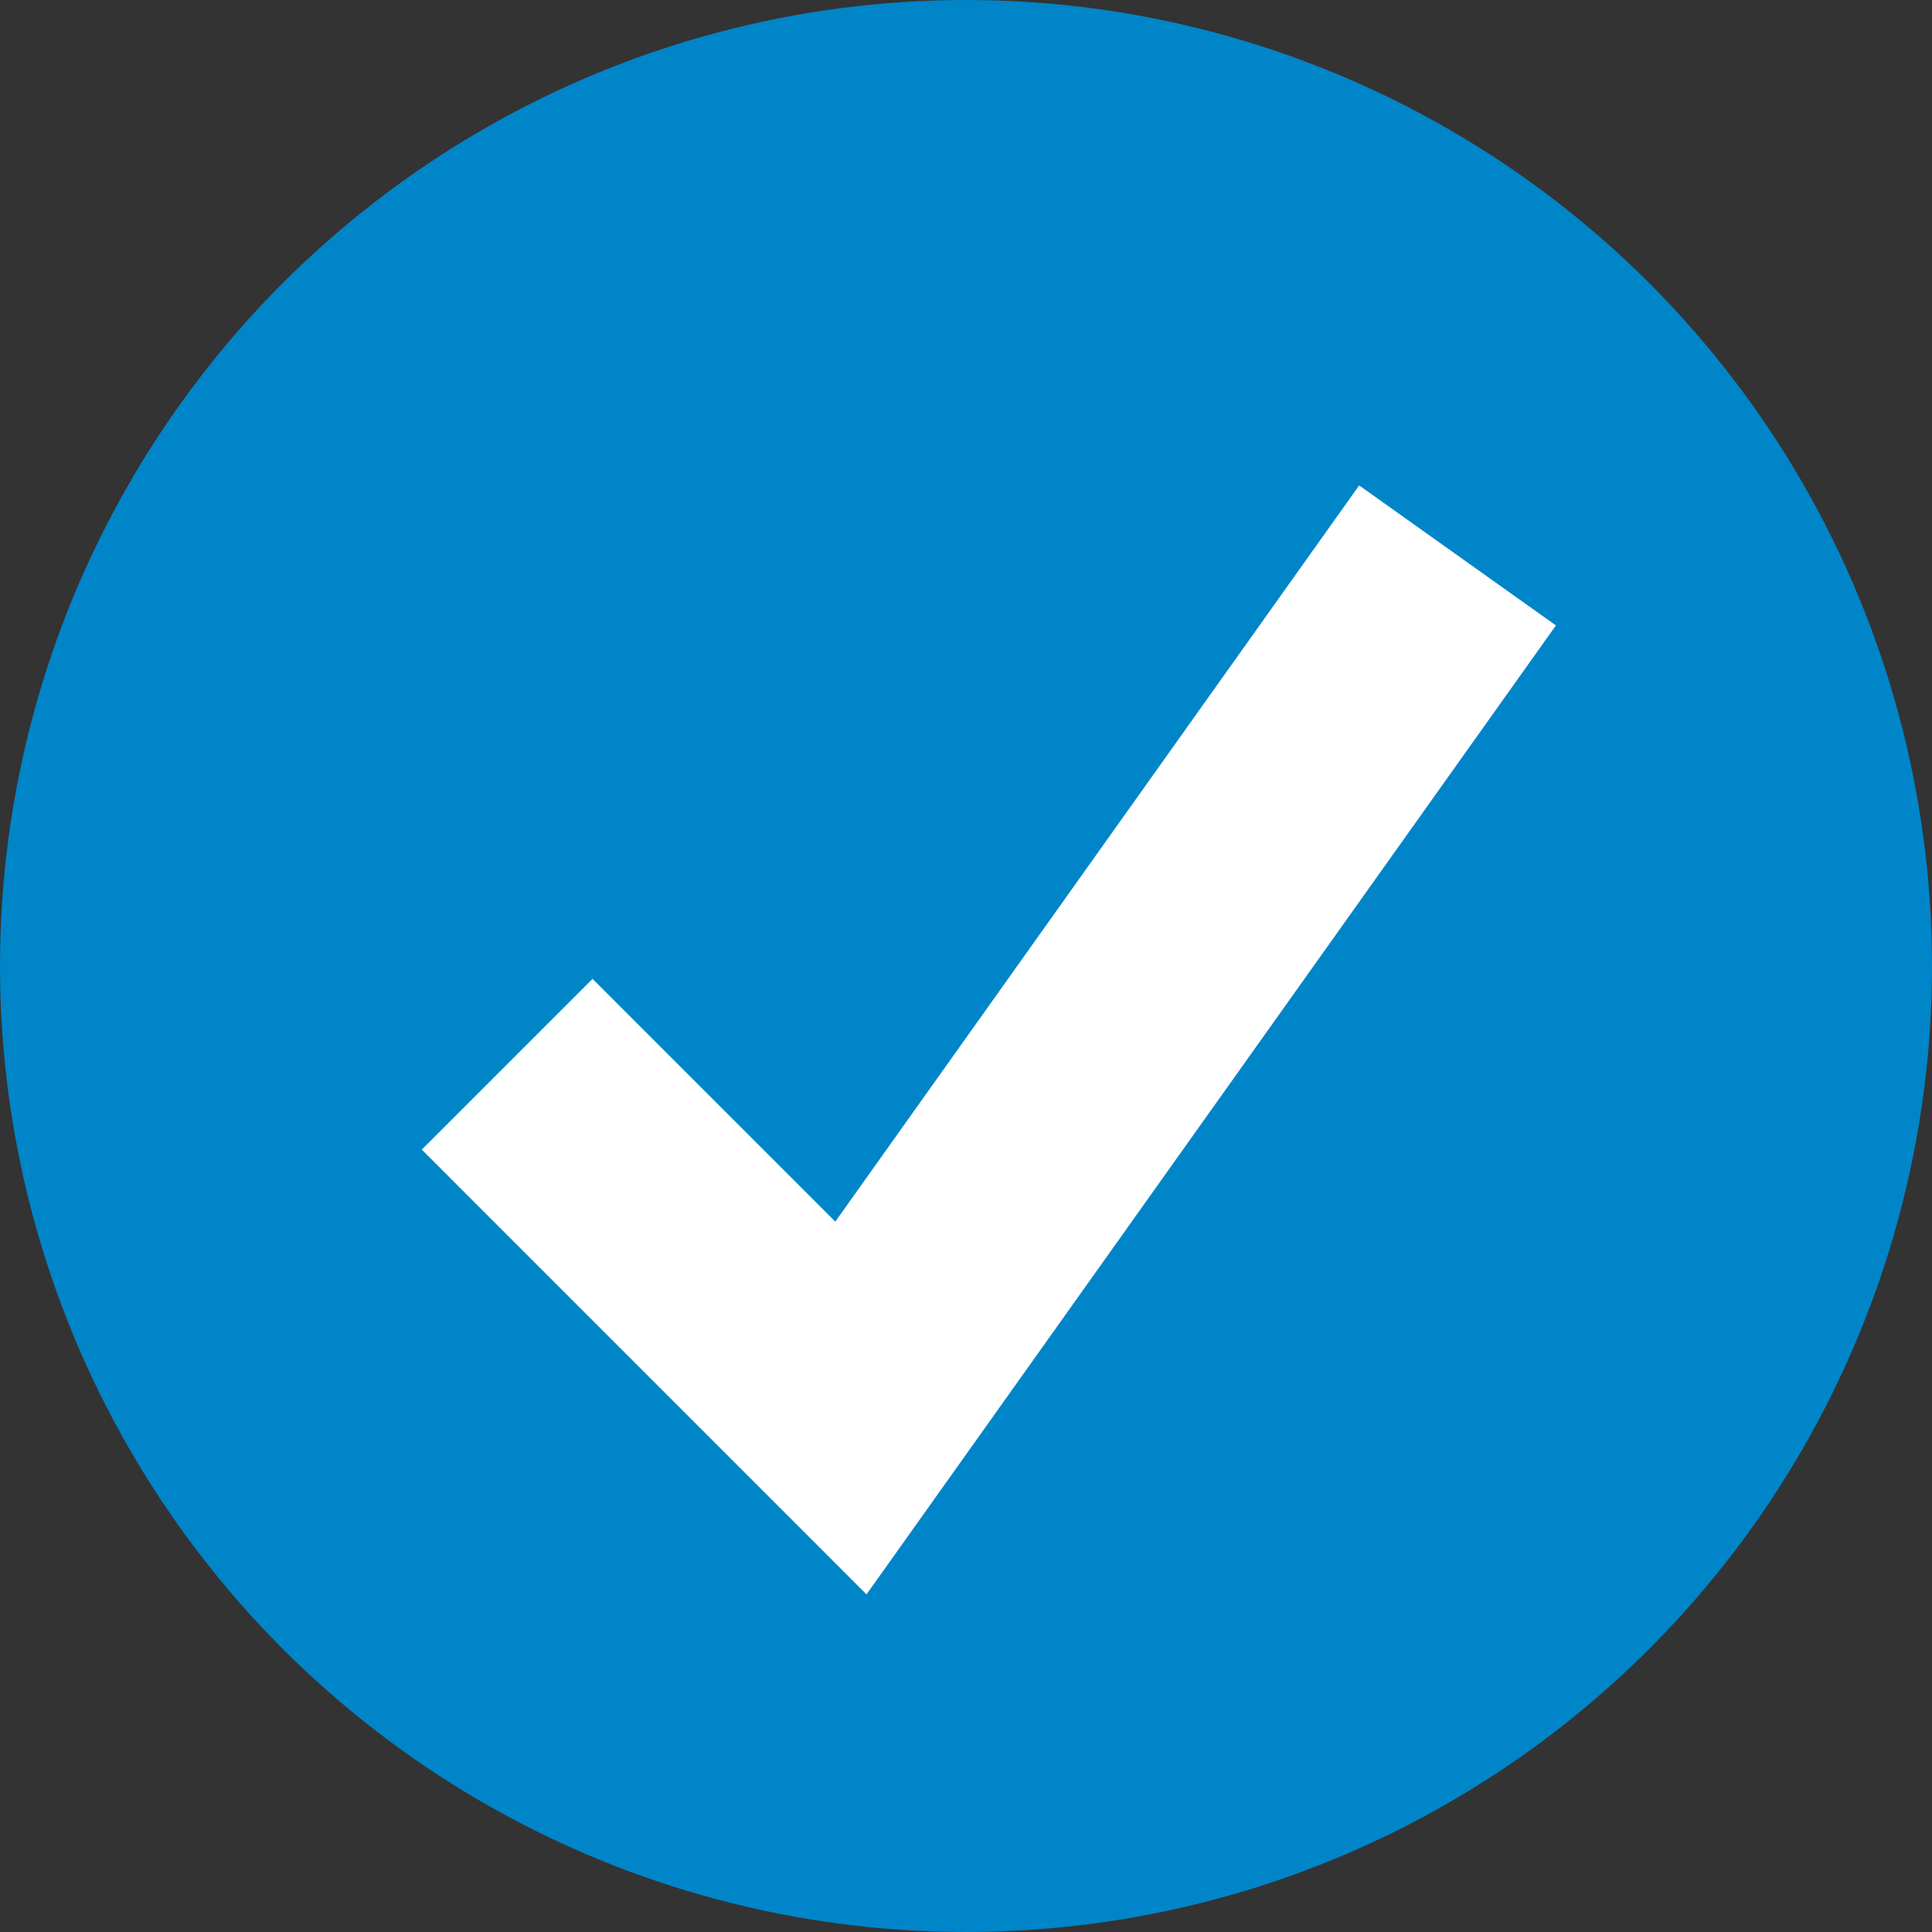
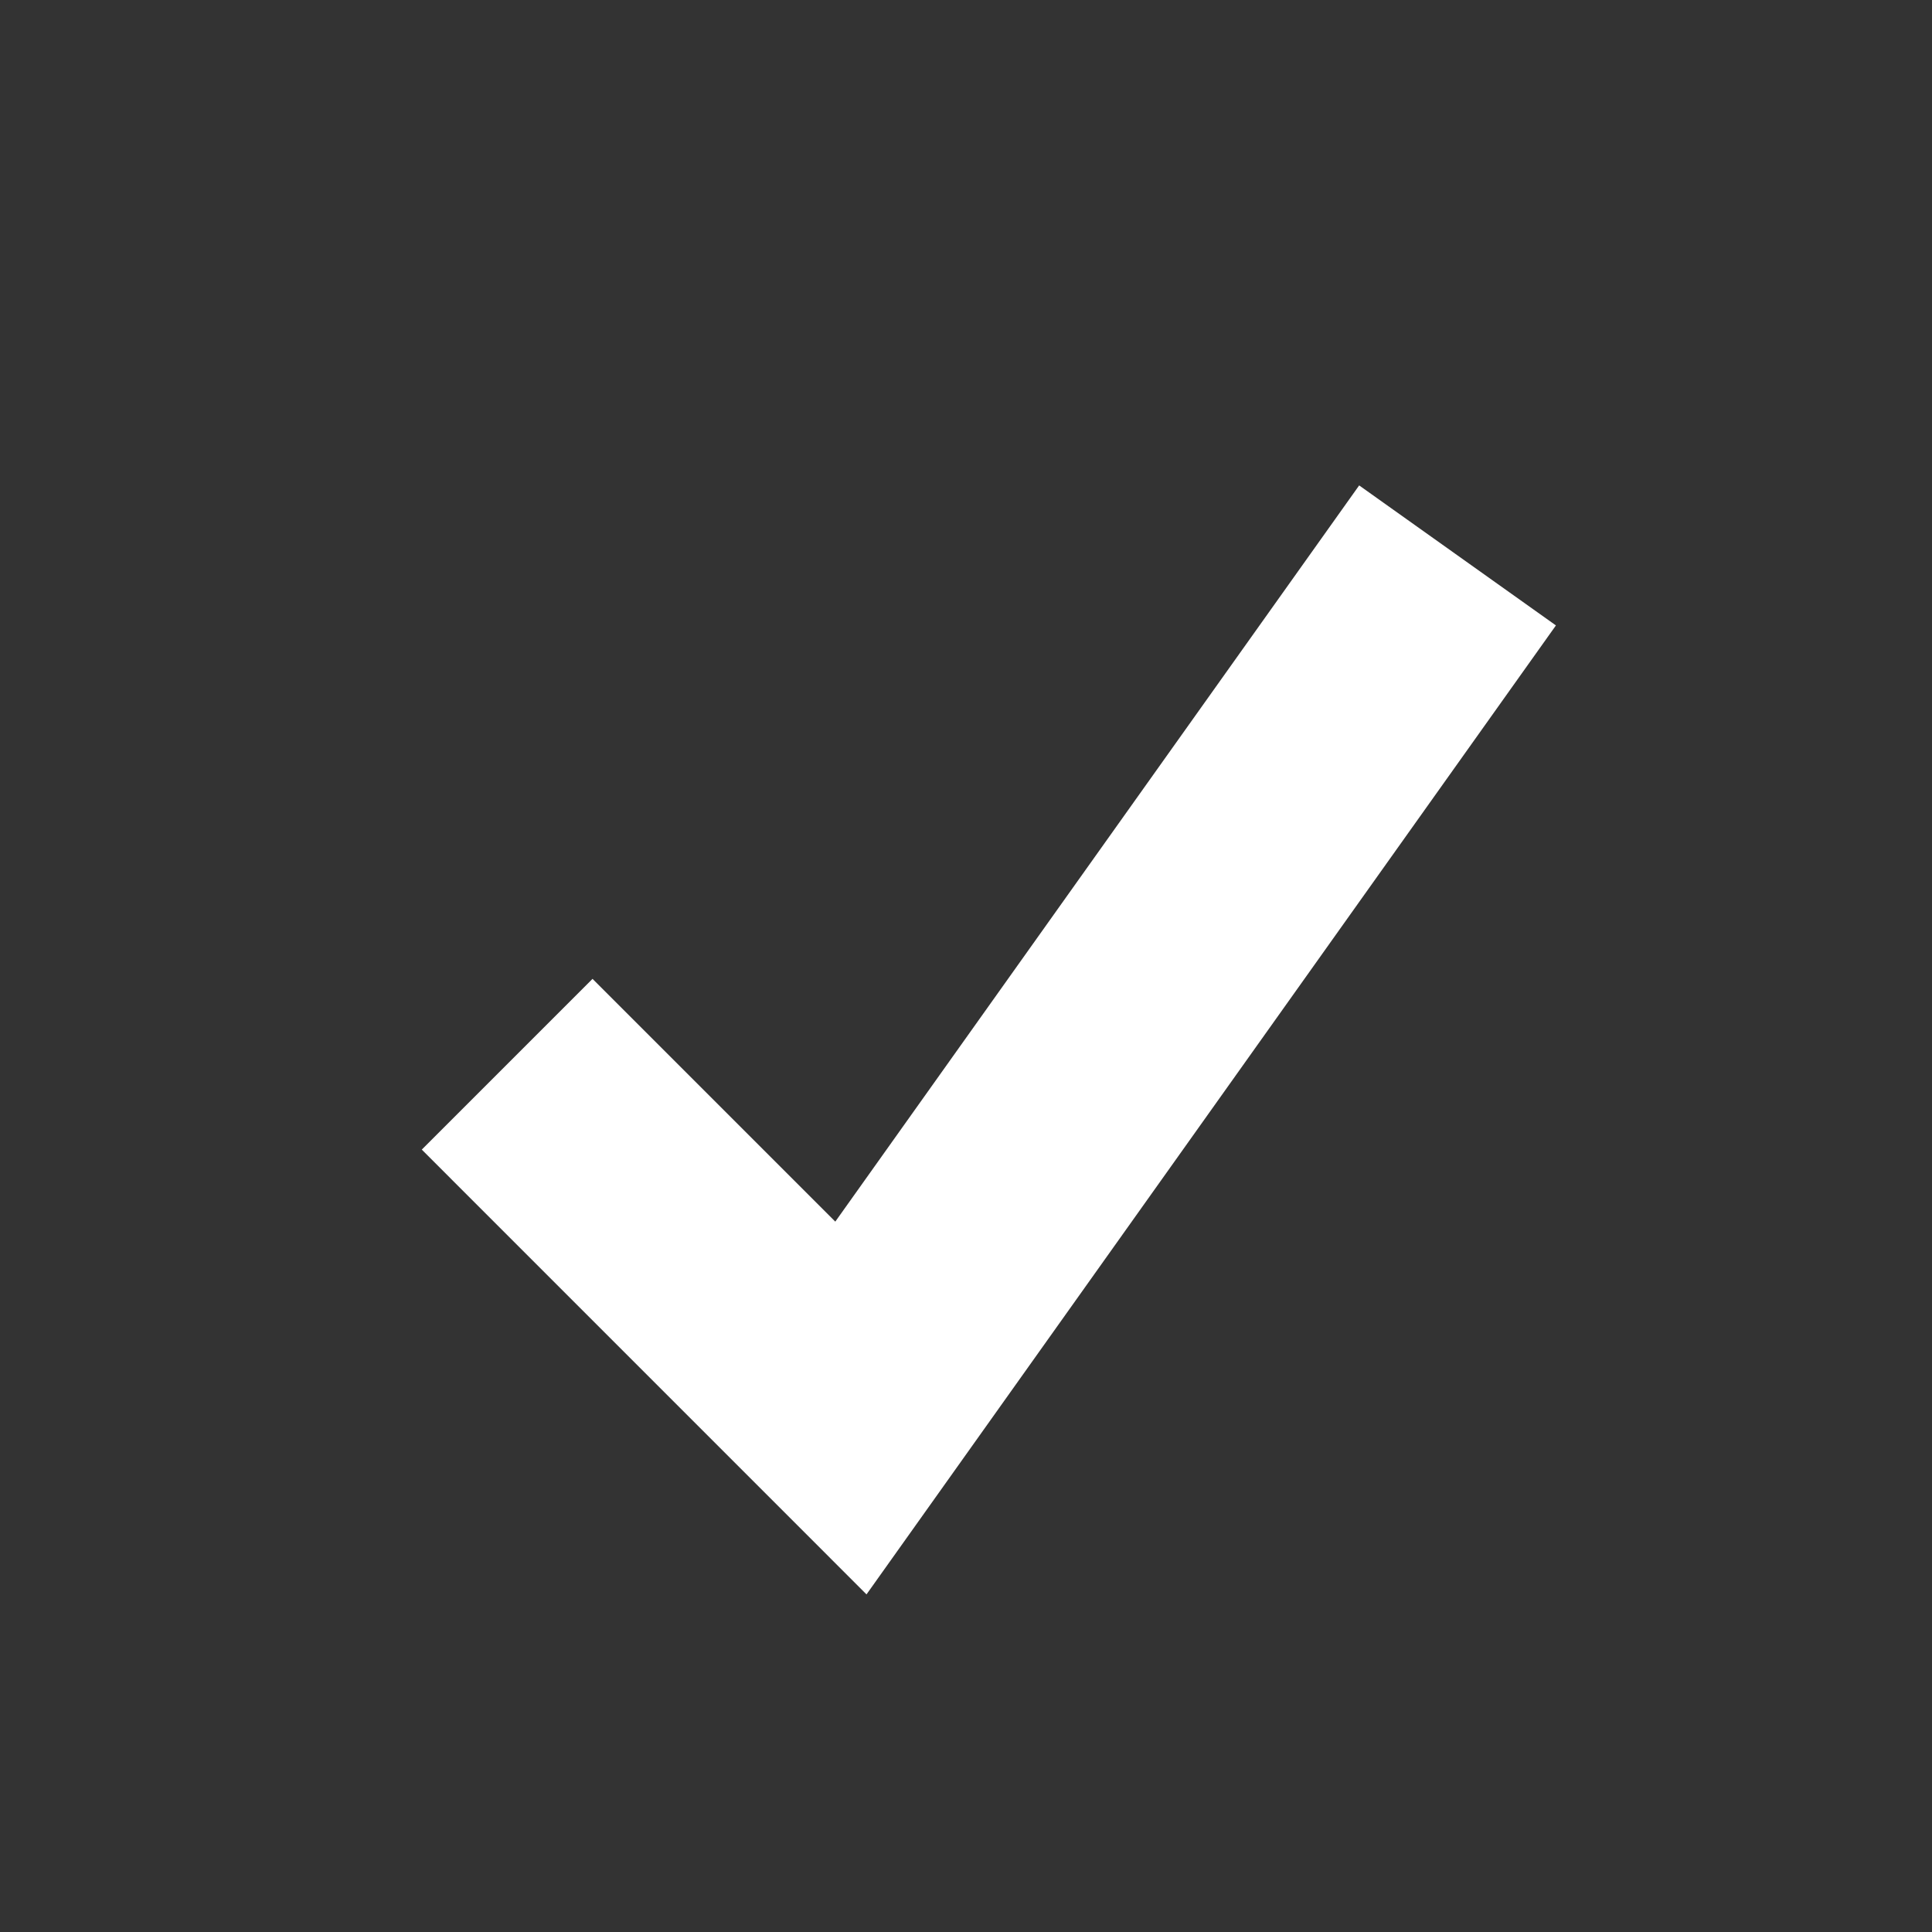
<svg xmlns="http://www.w3.org/2000/svg" width="32" height="32" viewBox="0 0 32 32">
  <rect x="0" y="0" width="32" height="32" fill="#333333" stroke="none" />
  <g transform="translate(-856 -5768)">
-     <circle cx="16" cy="16" r="16" transform="translate(856 5768)" fill="#0085c9" />
    <path d="M665.257,5367.174l-7.366-7.367,2.828-2.828L664.74,5361l8.677-12.194,3.259,2.319Z" transform="translate(205.095 427.234)" fill="#fff" />
  </g>
</svg>